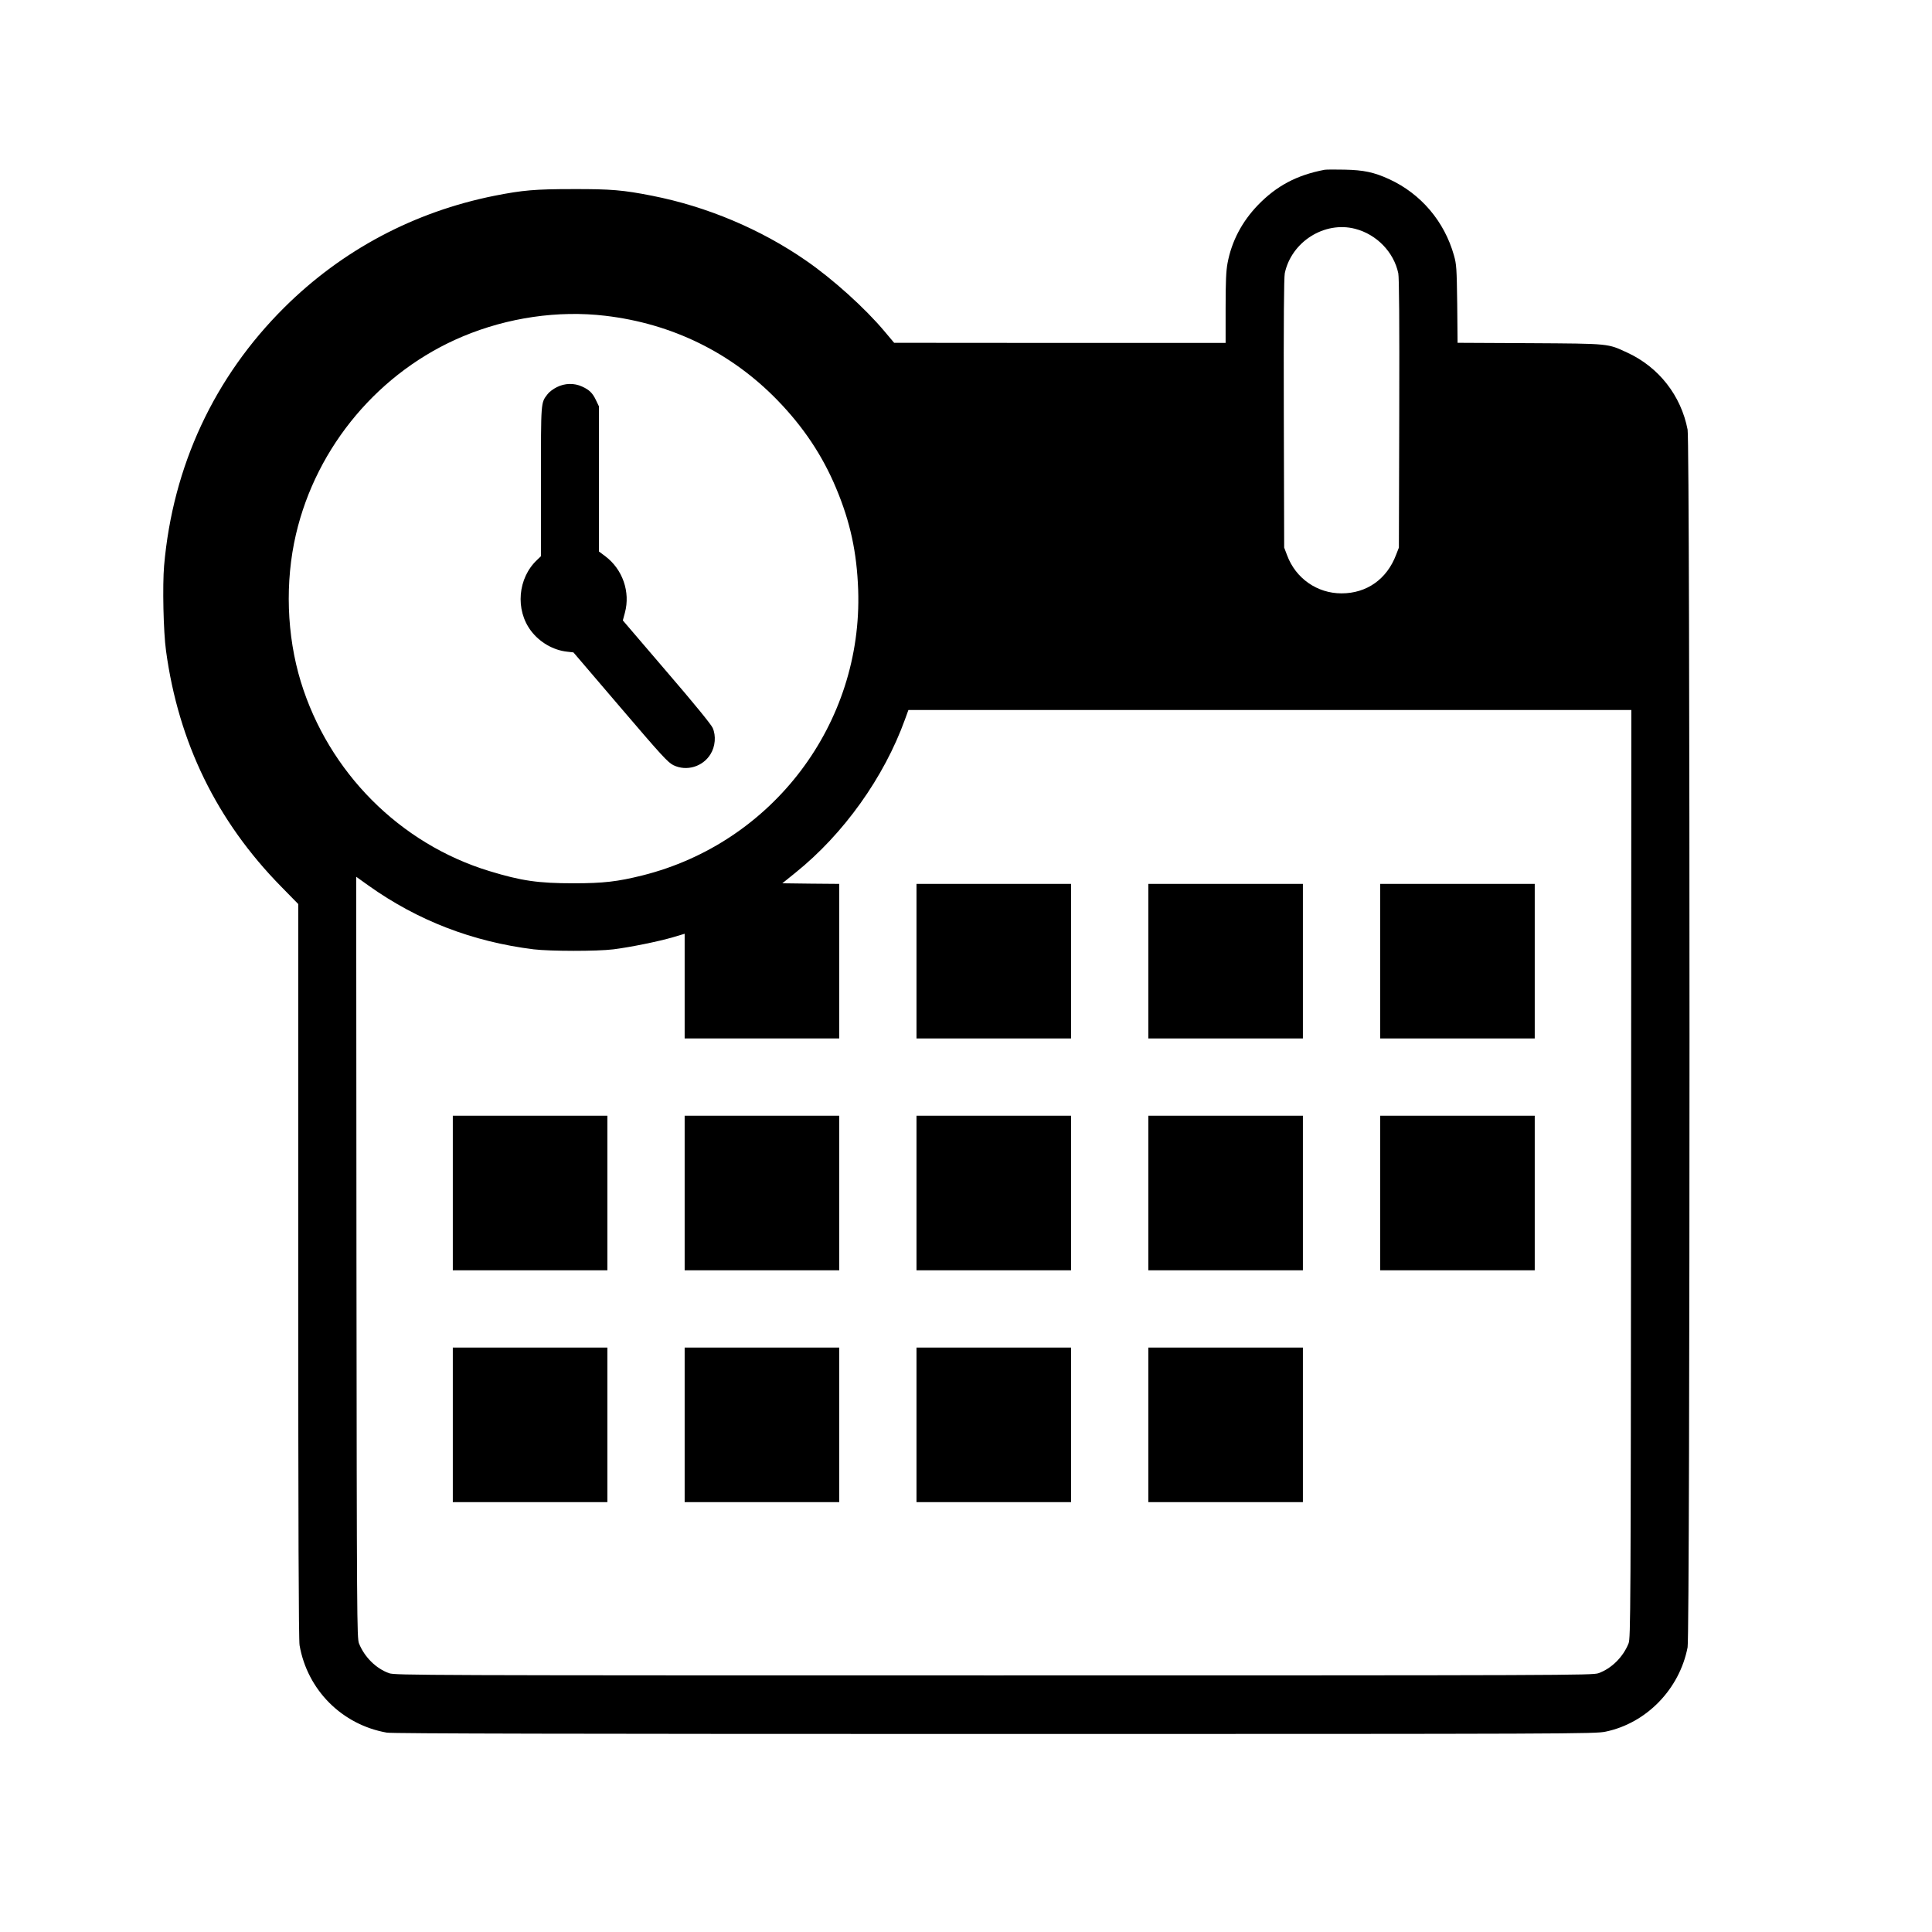
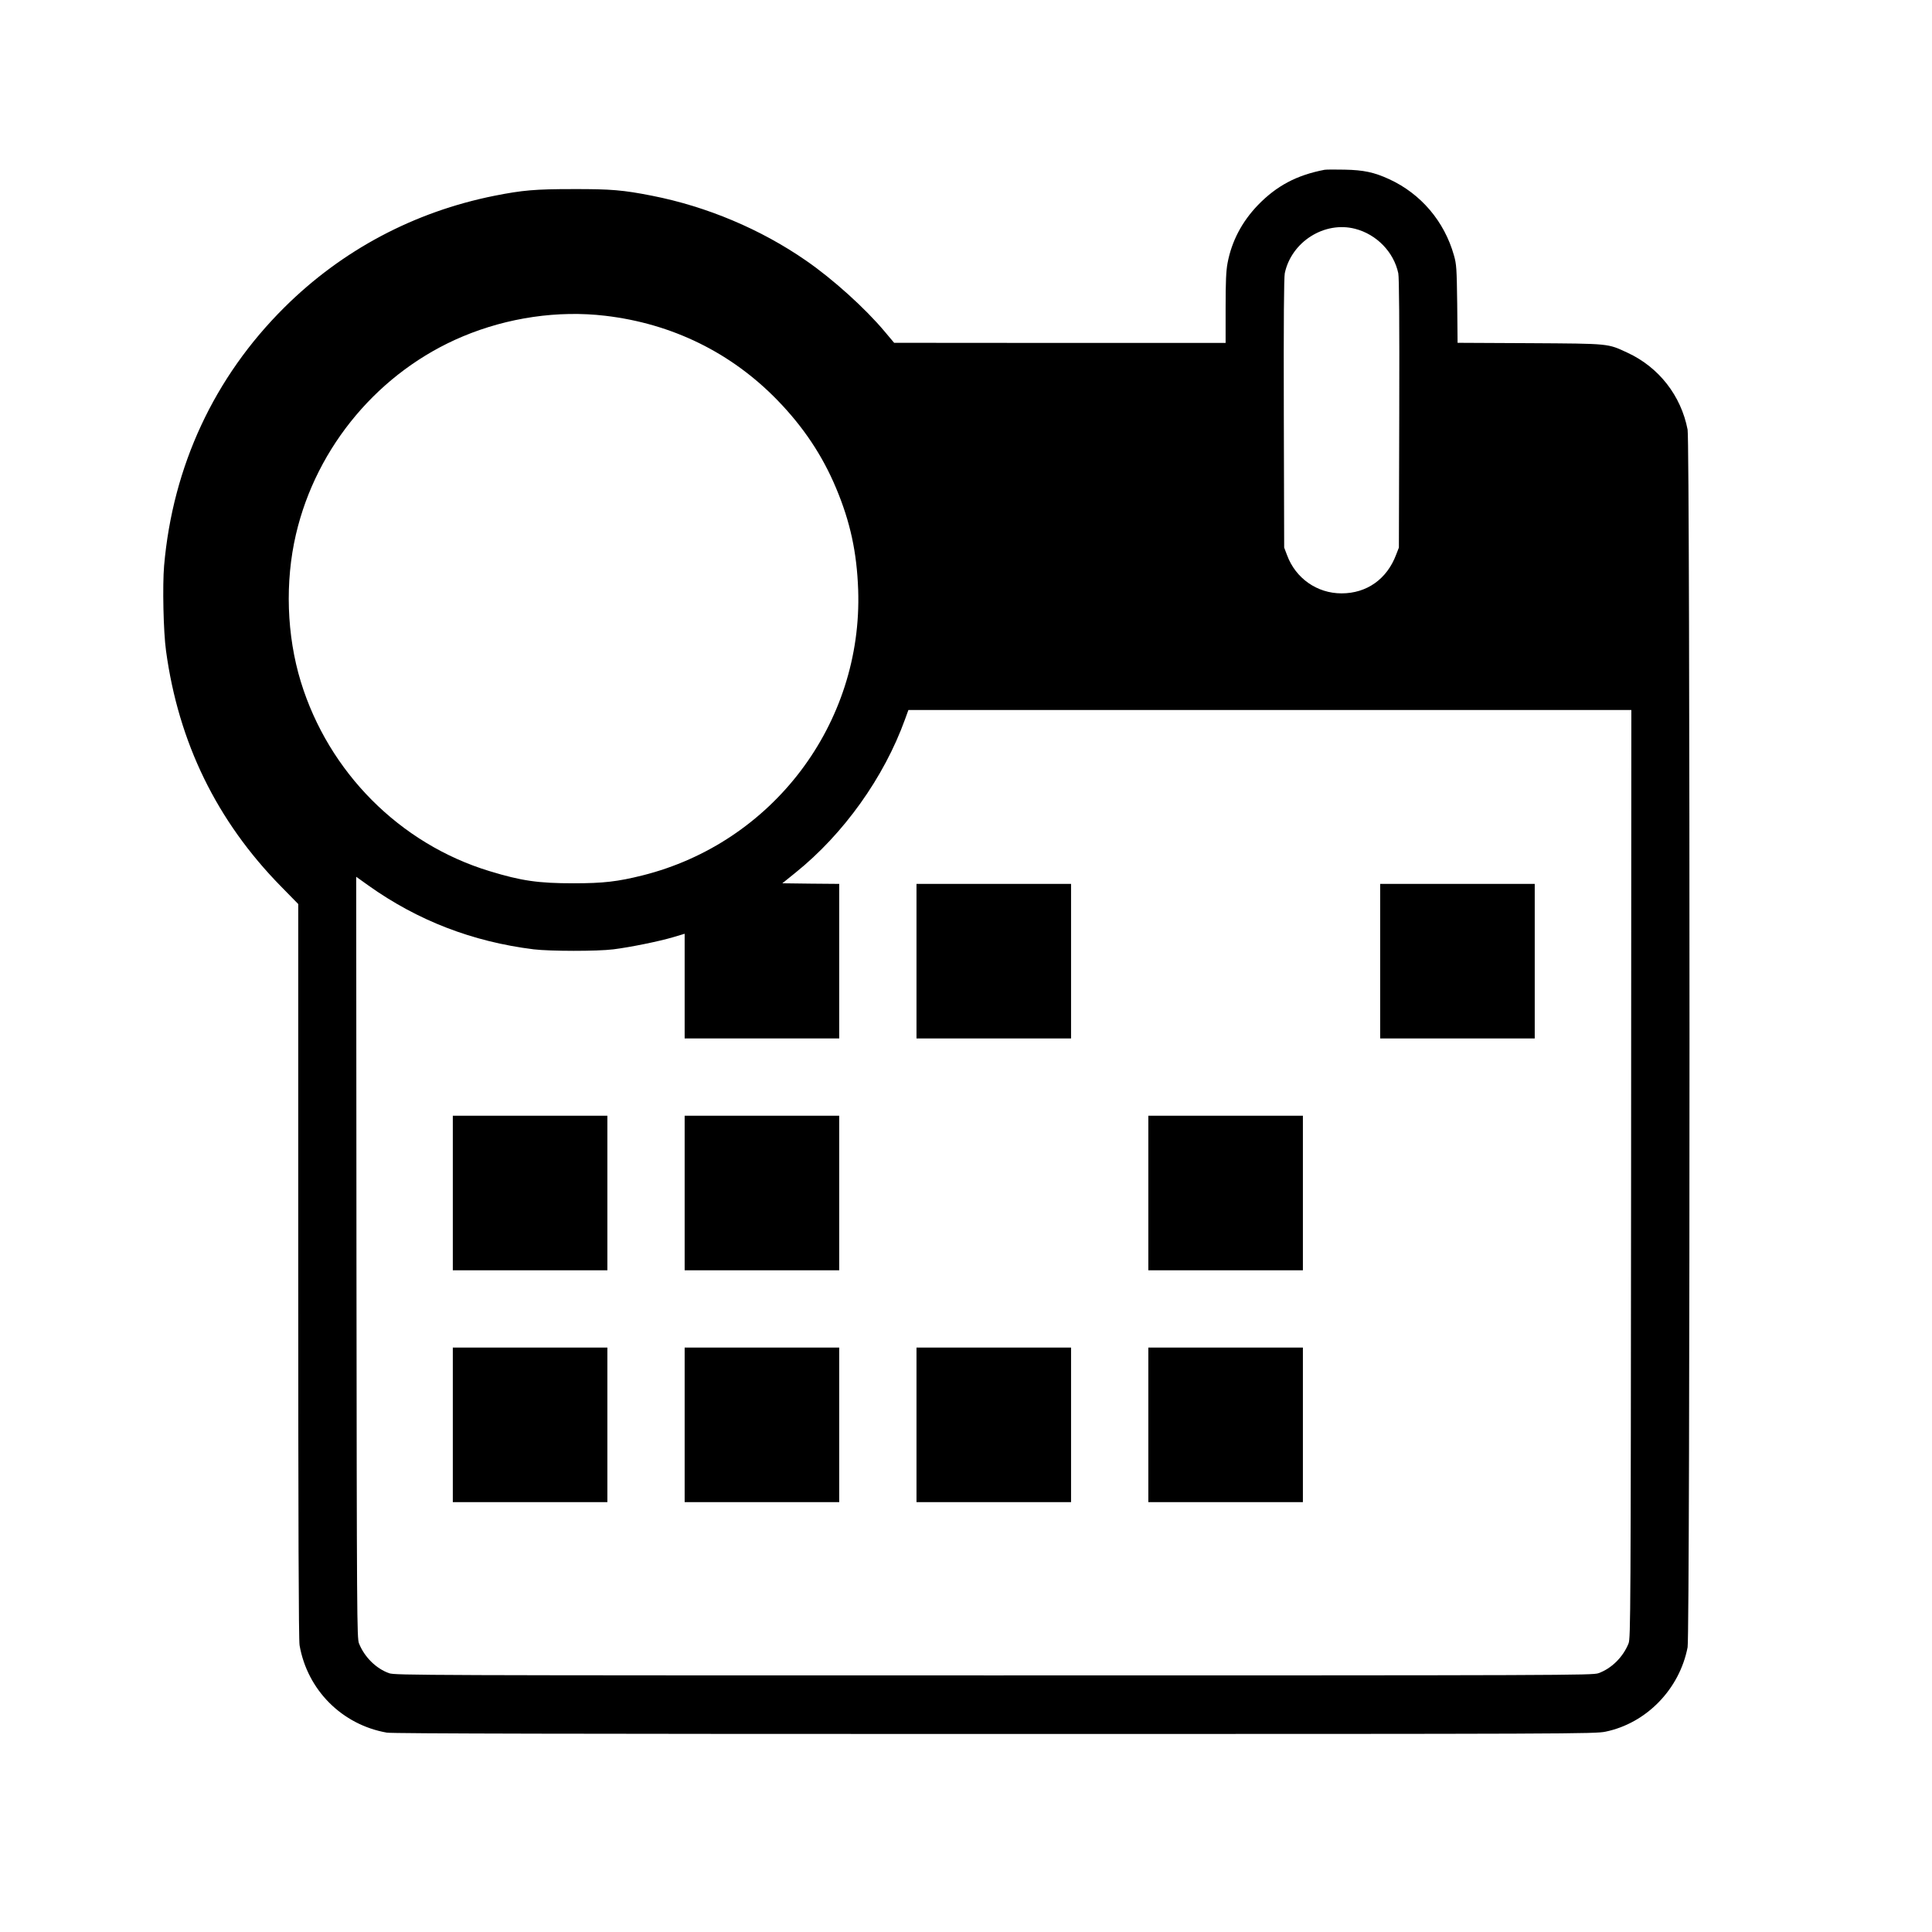
<svg xmlns="http://www.w3.org/2000/svg" version="1.0" width="1600pt" height="1600pt" viewBox="0 0 1600 1600" preserveAspectRatio="xMidYMid meet">
  <g transform="translate(0,1600) scale(0.1,-0.1)" fill="#000000" stroke="none">
    <path d="M10970 14594 c-231 -44 -398 -133 -552 -292 -133 -138 -218 -300 -252 -481 -12 -64 -16 -150 -16 -372 l0 -289 -1372 0 -1373 1 -80 95 c-160 191 -428 433 -650 586 -375 260 -822 448 -1275 537 -238 47 -341 56 -655 55 -313 0 -416 -9 -649 -55 -666 -133 -1263 -450 -1741 -925 -581 -577 -924 -1314 -996 -2139 -14 -163 -6 -549 16 -705 103 -759 420 -1409 952 -1951 l143 -146 0 -3040 c0 -2080 3 -3058 11 -3099 65 -371 352 -658 723 -723 41 -8 1600 -11 5030 -11 4817 0 4974 1 5062 19 339 70 613 352 680 699 21 111 21 9973 0 10084 -54 281 -238 517 -498 637 -166 77 -142 75 -810 79 l-597 3 -3 322 c-4 297 -6 328 -27 402 -79 281 -273 510 -536 631 -124 57 -211 76 -370 79 -77 2 -151 1 -165 -1z m253 -489 c178 -46 320 -193 357 -368 7 -37 10 -382 8 -1163 l-3 -1109 -23 -59 c-76 -202 -243 -320 -452 -320 -202 0 -380 124 -451 316 l-24 63 -3 1109 c-2 781 1 1126 8 1163 55 261 329 434 583 368z m-6211 -720 c554 -65 1044 -305 1428 -701 214 -221 371 -456 484 -726 118 -281 172 -533 183 -843 38 -1109 -708 -2095 -1787 -2365 -205 -51 -322 -65 -570 -65 -293 0 -432 20 -697 101 -742 226 -1332 819 -1562 1569 -117 383 -132 826 -40 1220 170 730 692 1350 1382 1639 372 156 789 217 1179 171z m8496 -7107 c-3 -3656 -4 -3845 -21 -3888 -45 -113 -142 -209 -250 -247 -50 -17 -262 -18 -5007 -18 -4745 0 -4957 1 -5007 18 -108 38 -205 134 -250 247 -17 43 -18 204 -21 3197 l-2 3152 102 -73 c406 -289 860 -465 1368 -528 135 -16 524 -17 660 0 142 18 373 65 493 100 l97 29 0 -433 0 -434 640 0 640 0 0 640 0 640 -236 2 -235 3 109 88 c398 320 733 788 907 1270 l28 77 2993 0 2994 0 -2 -3842z" />
-     <path d="M4612 12794 c-29 -14 -64 -40 -77 -58 -57 -74 -55 -54 -55 -724 l0 -618 -31 -30 c-161 -150 -184 -414 -51 -589 72 -95 185 -160 299 -172 l52 -6 388 -454 c345 -404 394 -457 440 -480 109 -53 243 -13 307 91 40 64 47 153 18 218 -12 28 -159 208 -382 467 l-362 423 17 63 c47 173 -19 361 -163 469 l-52 39 0 601 0 601 -24 50 c-28 60 -56 87 -116 114 -65 30 -143 28 -208 -5z" />
    <path d="M7590 8040 l0 -640 640 0 640 0 0 640 0 640 -640 0 -640 0 0 -640z" />
-     <path d="M9510 8040 l0 -640 640 0 640 0 0 640 0 640 -640 0 -640 0 0 -640z" />
    <path d="M11430 8040 l0 -640 640 0 640 0 0 640 0 640 -640 0 -640 0 0 -640z" />
    <path d="M3750 6120 l0 -640 640 0 640 0 0 640 0 640 -640 0 -640 0 0 -640z" />
    <path d="M5670 6120 l0 -640 640 0 640 0 0 640 0 640 -640 0 -640 0 0 -640z" />
-     <path d="M7590 6120 l0 -640 640 0 640 0 0 640 0 640 -640 0 -640 0 0 -640z" />
    <path d="M9510 6120 l0 -640 640 0 640 0 0 640 0 640 -640 0 -640 0 0 -640z" />
-     <path d="M11430 6120 l0 -640 640 0 640 0 0 640 0 640 -640 0 -640 0 0 -640z" />
+     <path d="M11430 6120 z" />
    <path d="M3750 4200 l0 -640 640 0 640 0 0 640 0 640 -640 0 -640 0 0 -640z" />
    <path d="M5670 4200 l0 -640 640 0 640 0 0 640 0 640 -640 0 -640 0 0 -640z" />
    <path d="M7590 4200 l0 -640 640 0 640 0 0 640 0 640 -640 0 -640 0 0 -640z" />
    <path d="M9510 4200 l0 -640 640 0 640 0 0 640 0 640 -640 0 -640 0 0 -640z" />
  </g>
</svg>